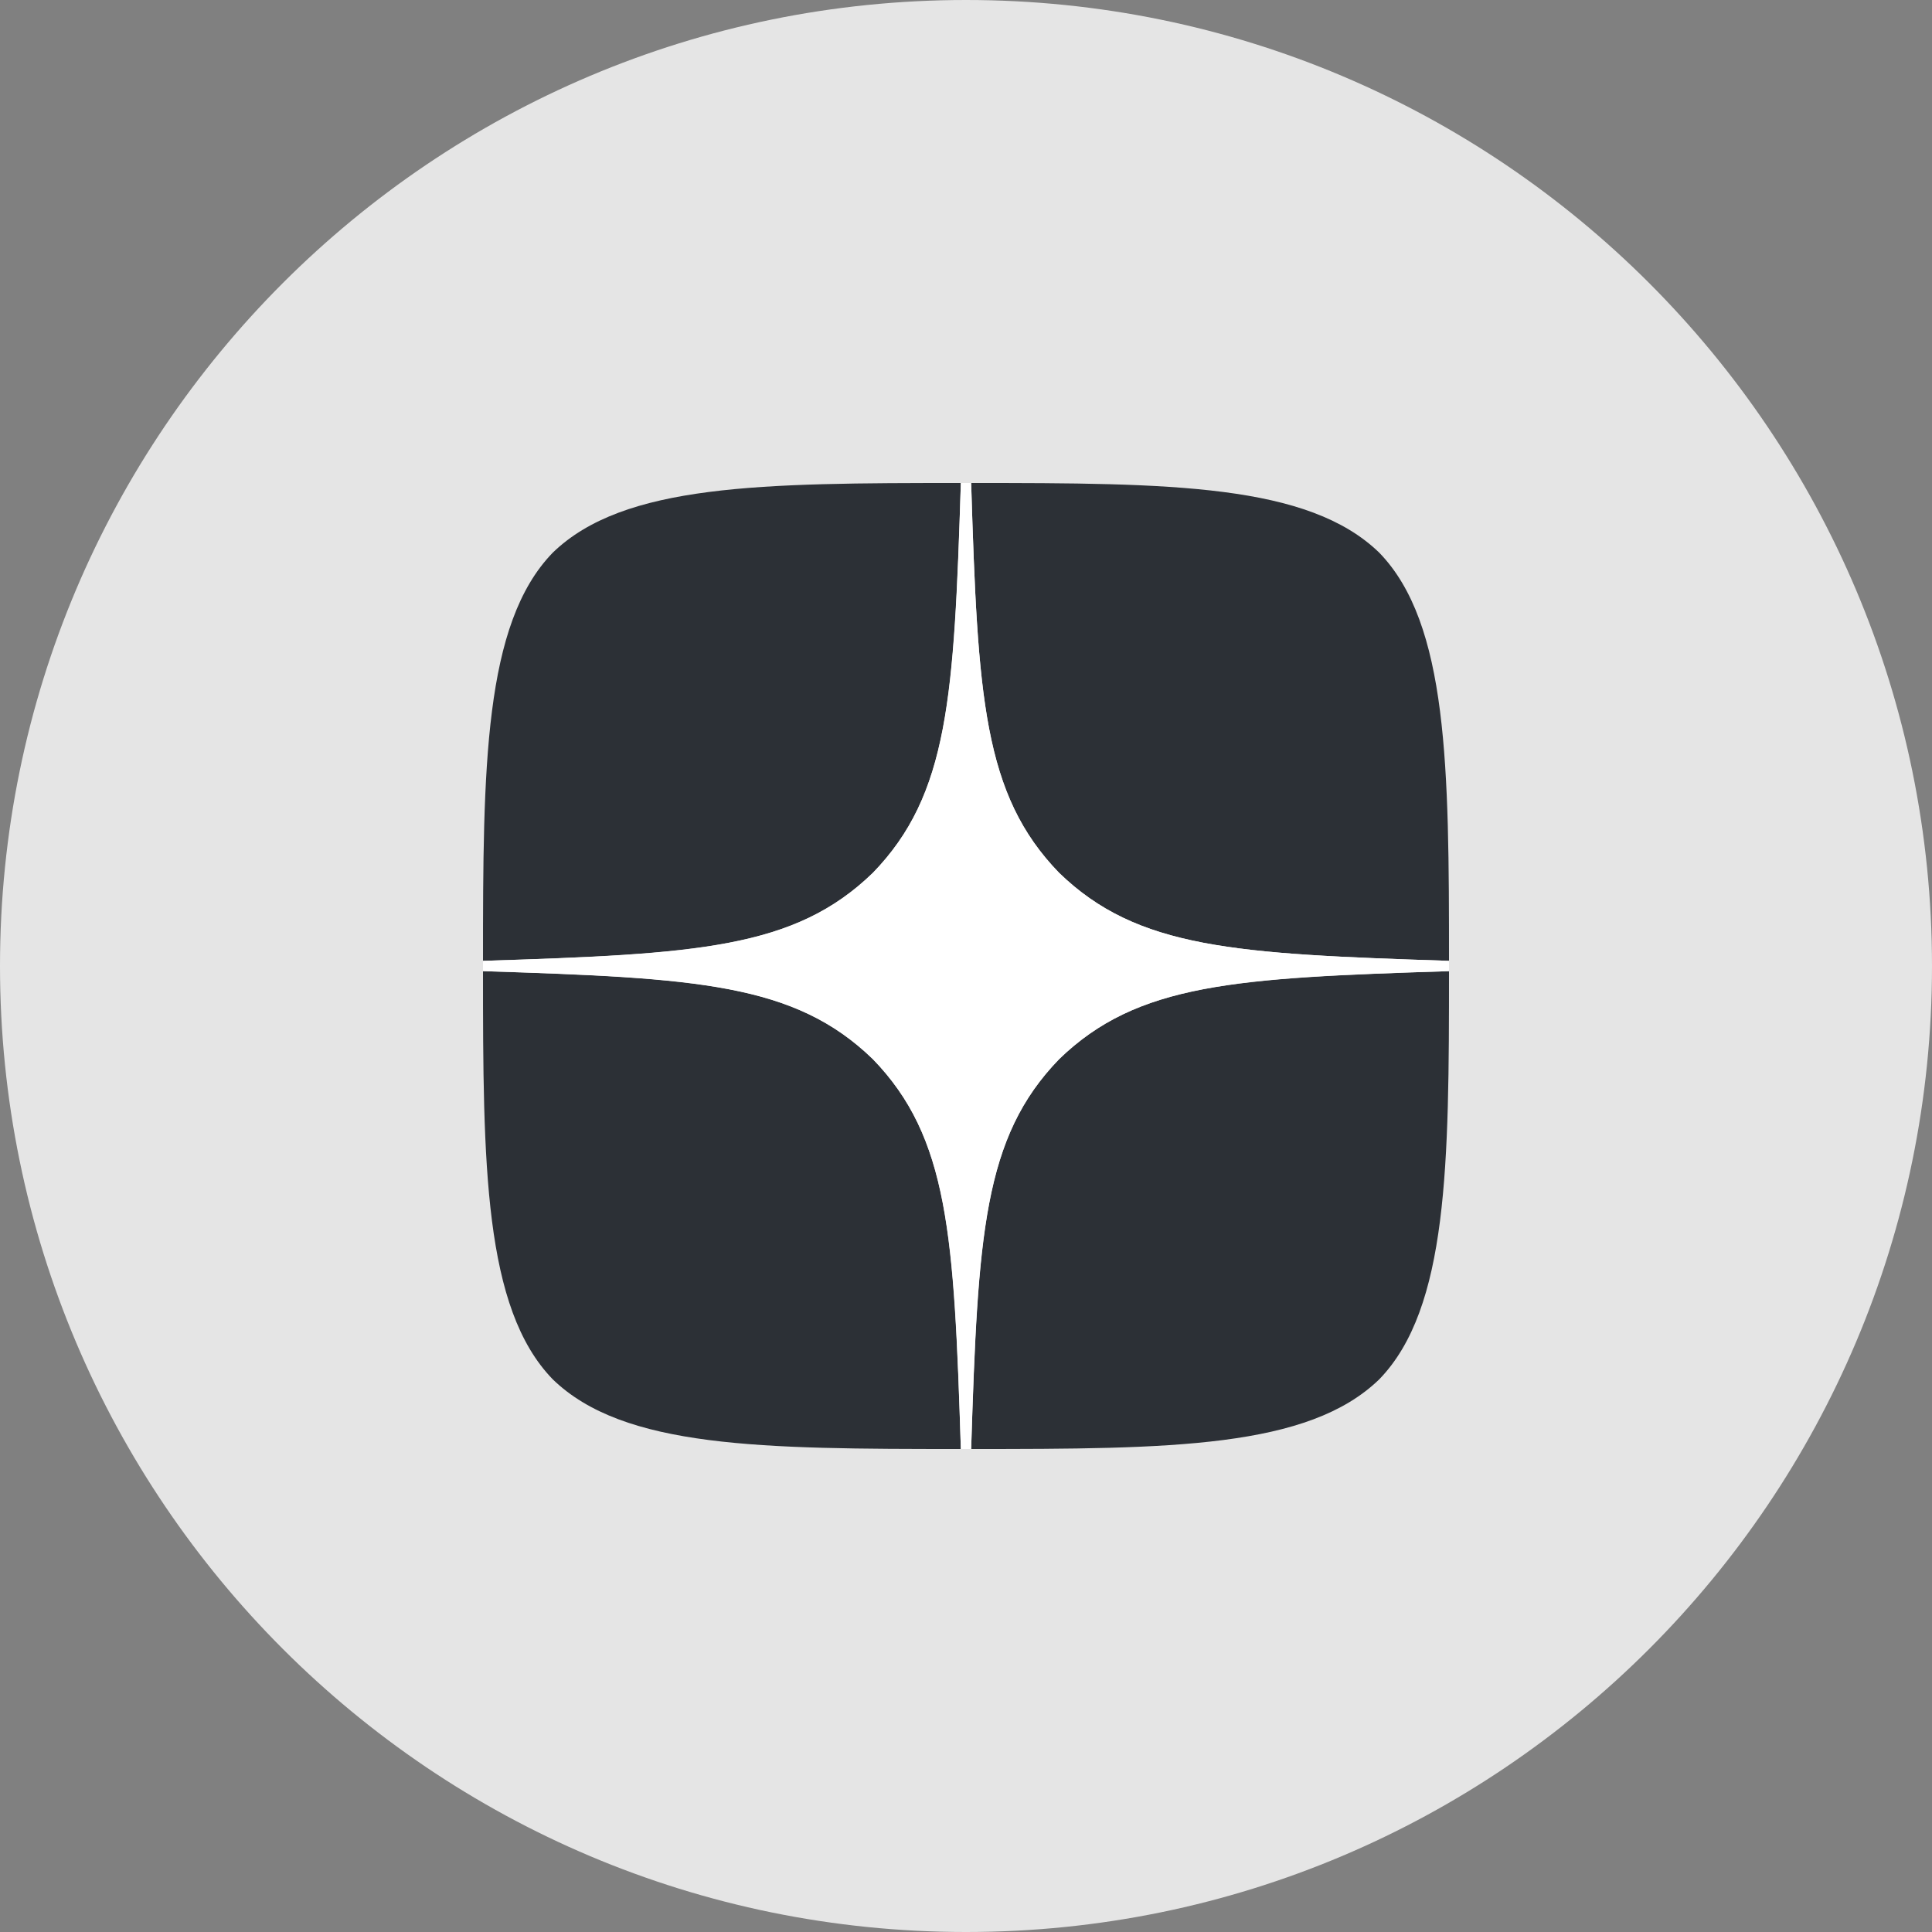
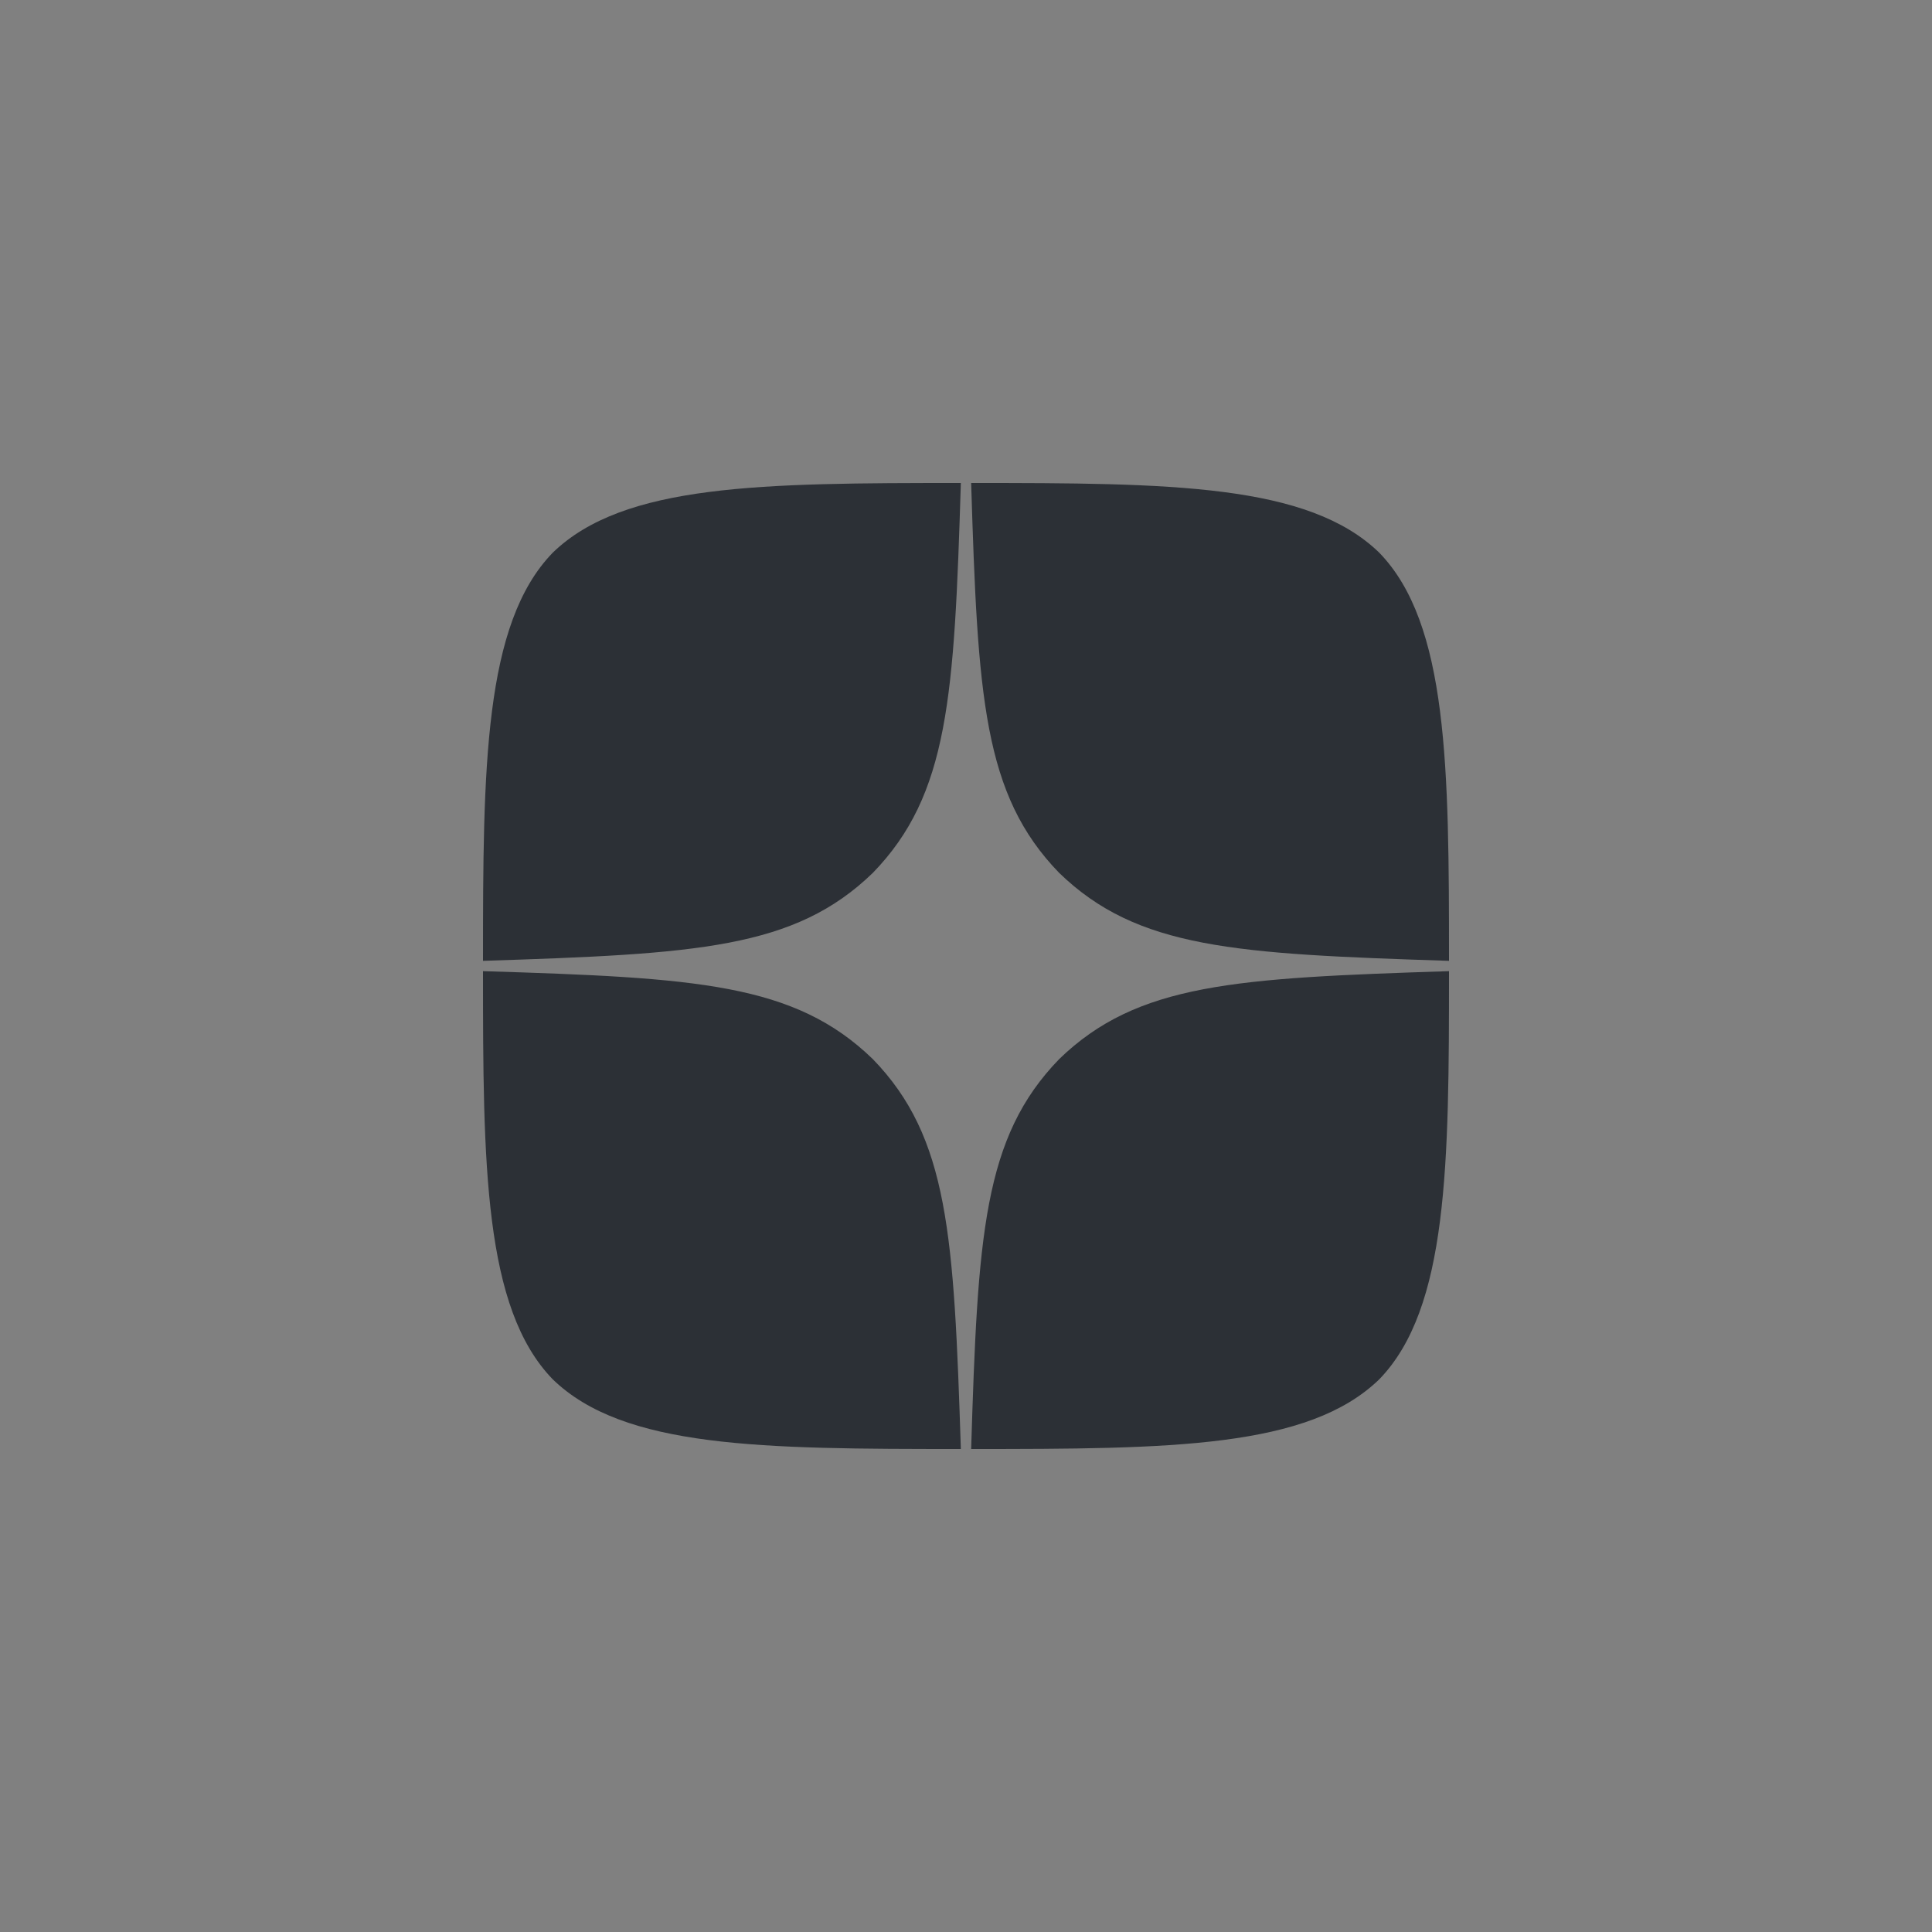
<svg xmlns="http://www.w3.org/2000/svg" width="24" height="24" viewBox="0 0 24 24" fill="none">
  <rect x="0" y="0" width="24" height="24" fill="#808080" stroke="none" />
-   <path d="M0 12C0 5.373 5.373 0 12 0C18.627 0 24 5.373 24 12C24 18.627 18.627 24 12 24C5.373 24 0 18.627 0 12Z" fill="#E5E5E5" />
  <path d="M13.157 13.157C12.214 14.13 12.146 15.343 12.064 18C14.541 18 16.251 17.991 17.134 17.134C17.991 16.251 18 14.46 18 12.064C15.343 12.15 14.13 12.214 13.157 13.157ZM6 12.064C6 14.46 6.009 16.251 6.866 17.134C7.749 17.991 9.459 18 11.936 18C11.85 15.343 11.786 14.13 10.843 13.157C9.87 12.214 8.657 12.146 6 12.064ZM11.936 6C9.463 6 7.749 6.009 6.866 6.866C6.009 7.749 6 9.54 6 11.936C8.657 11.85 9.87 11.786 10.843 10.843C11.786 9.87 11.854 8.657 11.936 6ZM13.157 10.843C12.214 9.87 12.146 8.657 12.064 6C14.541 6 16.251 6.009 17.134 6.866C17.991 7.749 18 9.54 18 11.936C15.343 11.85 14.13 11.786 13.157 10.843Z" fill="#2C3036" />
-   <path d="M18 12.064V11.936C15.343 11.85 14.13 11.786 13.157 10.843C12.214 9.87 12.146 8.657 12.064 6H11.936C11.85 8.657 11.786 9.87 10.843 10.843C9.87 11.786 8.657 11.854 6 11.936V12.064C8.657 12.15 9.87 12.214 10.843 13.157C11.786 14.13 11.854 15.343 11.936 18H12.064C12.15 15.343 12.214 14.13 13.157 13.157C14.13 12.214 15.343 12.146 18 12.064Z" fill="white" />
</svg>